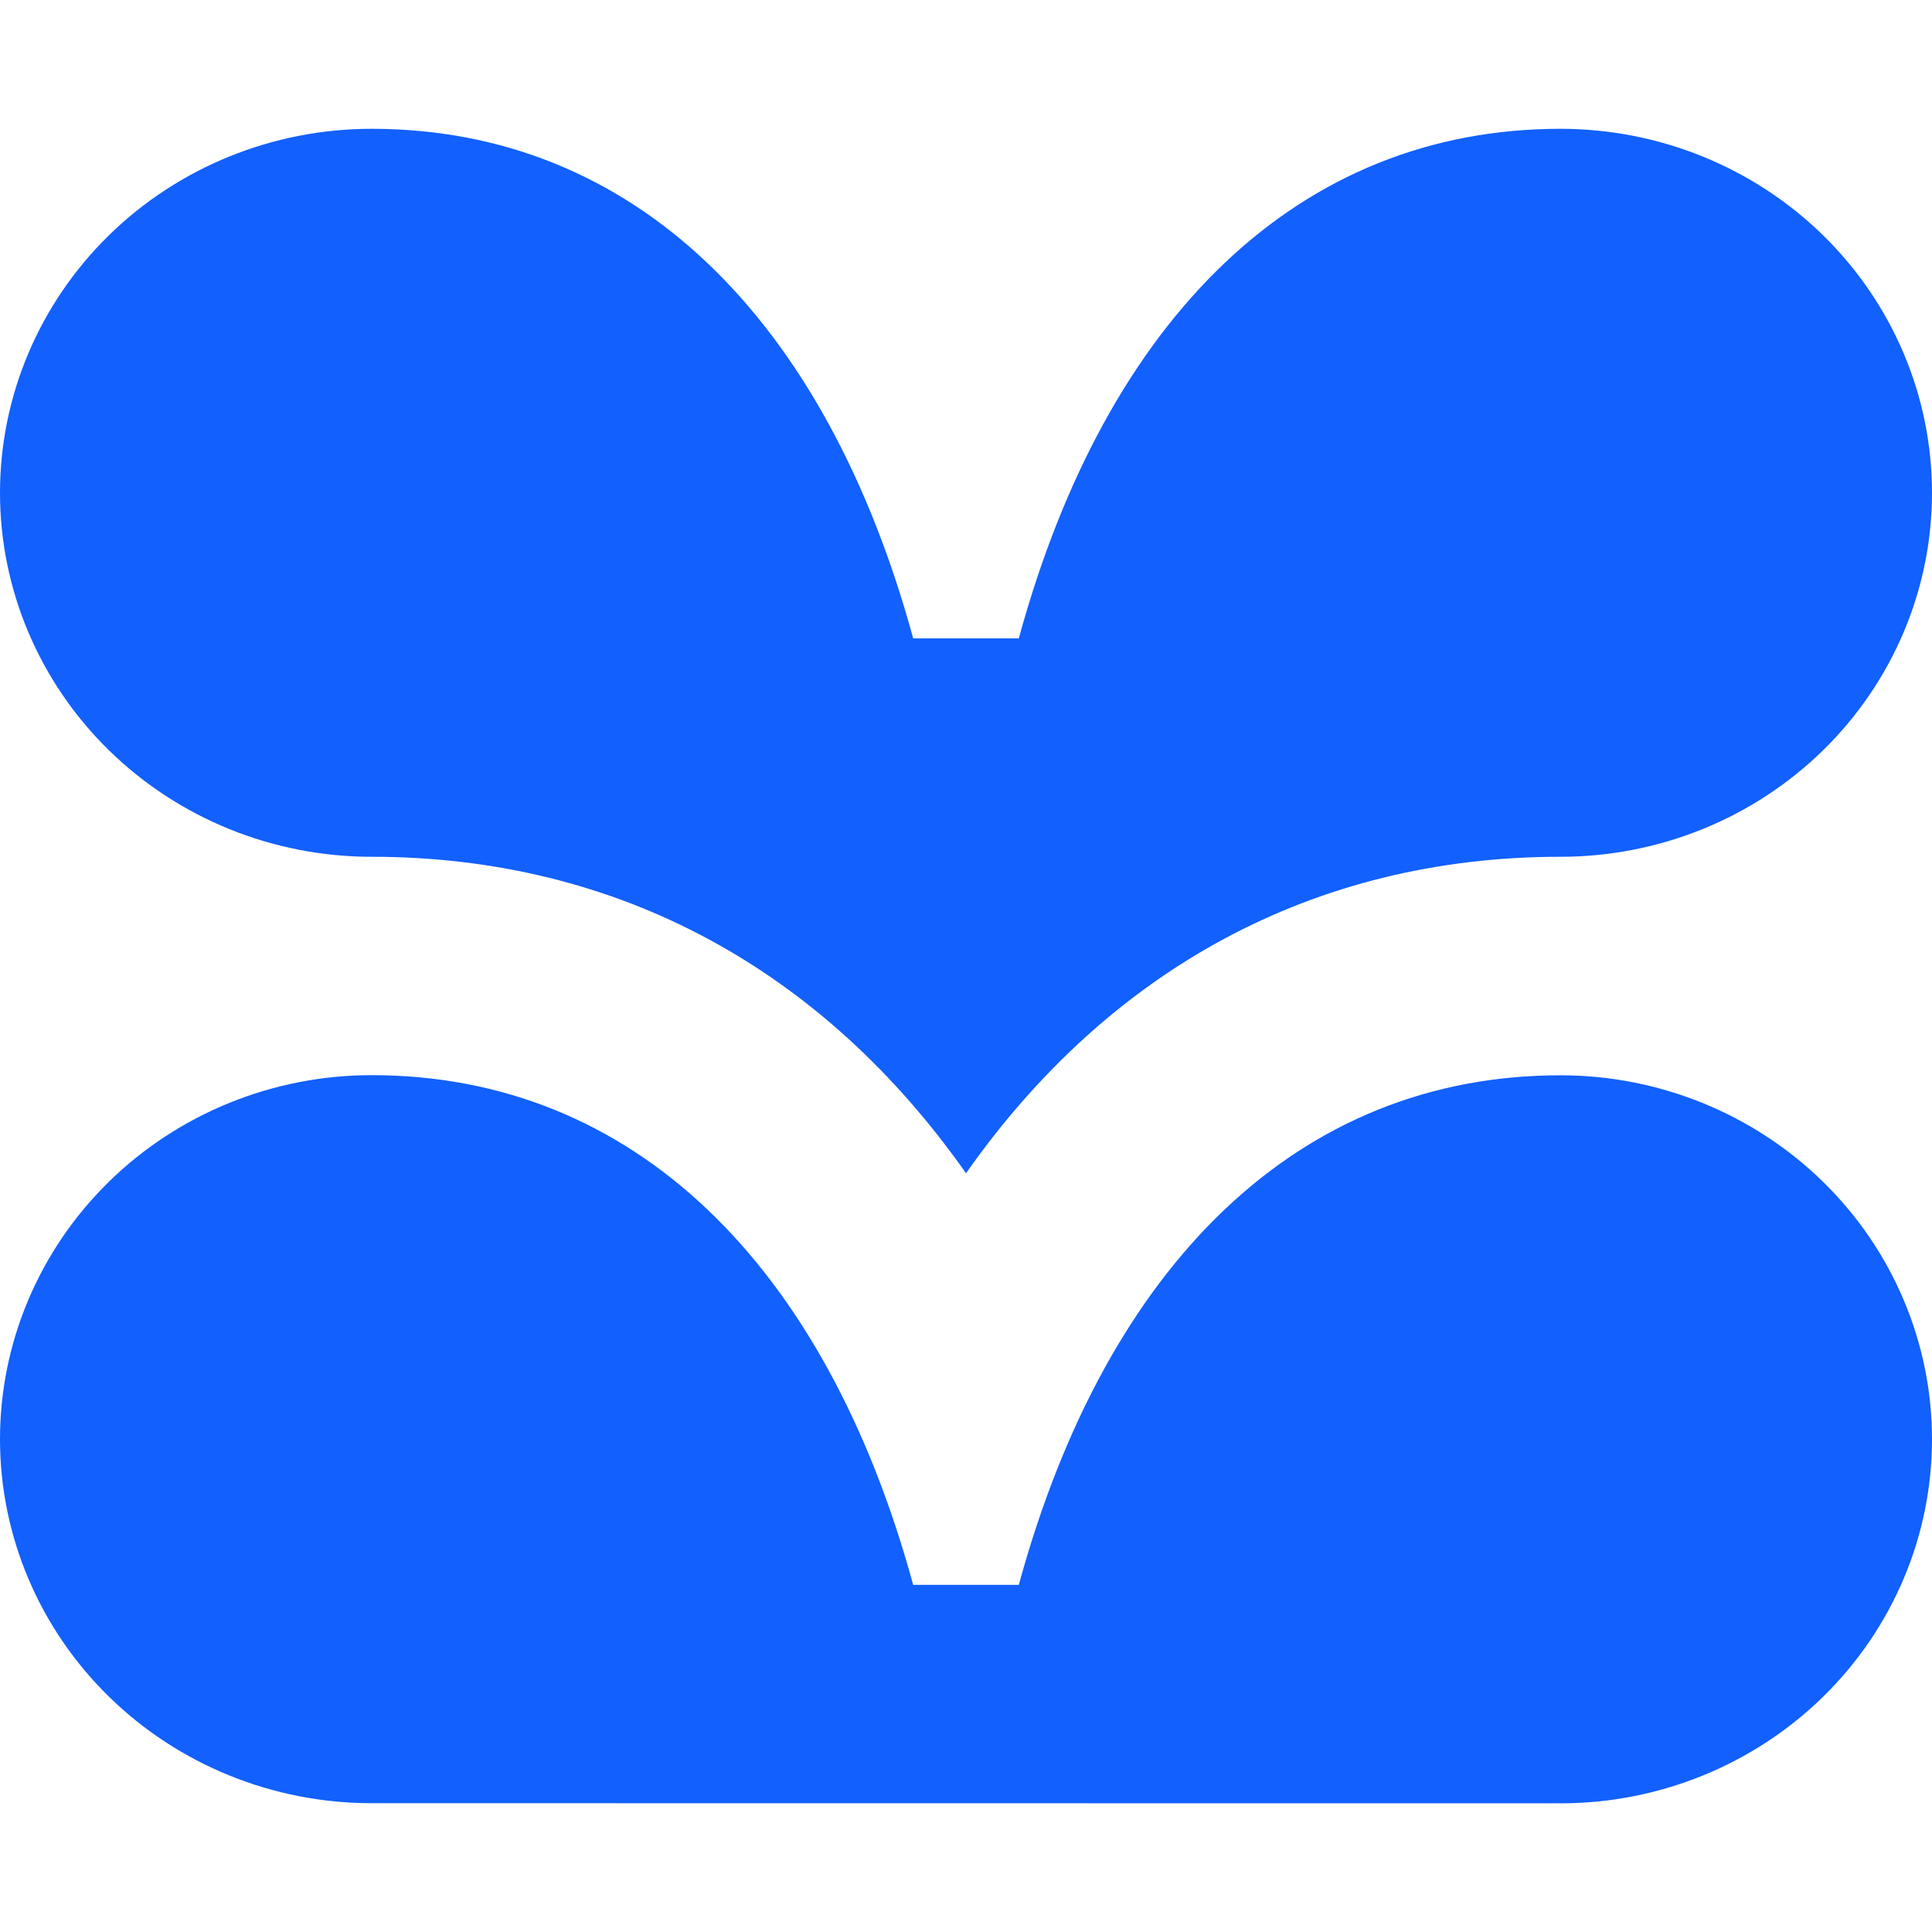
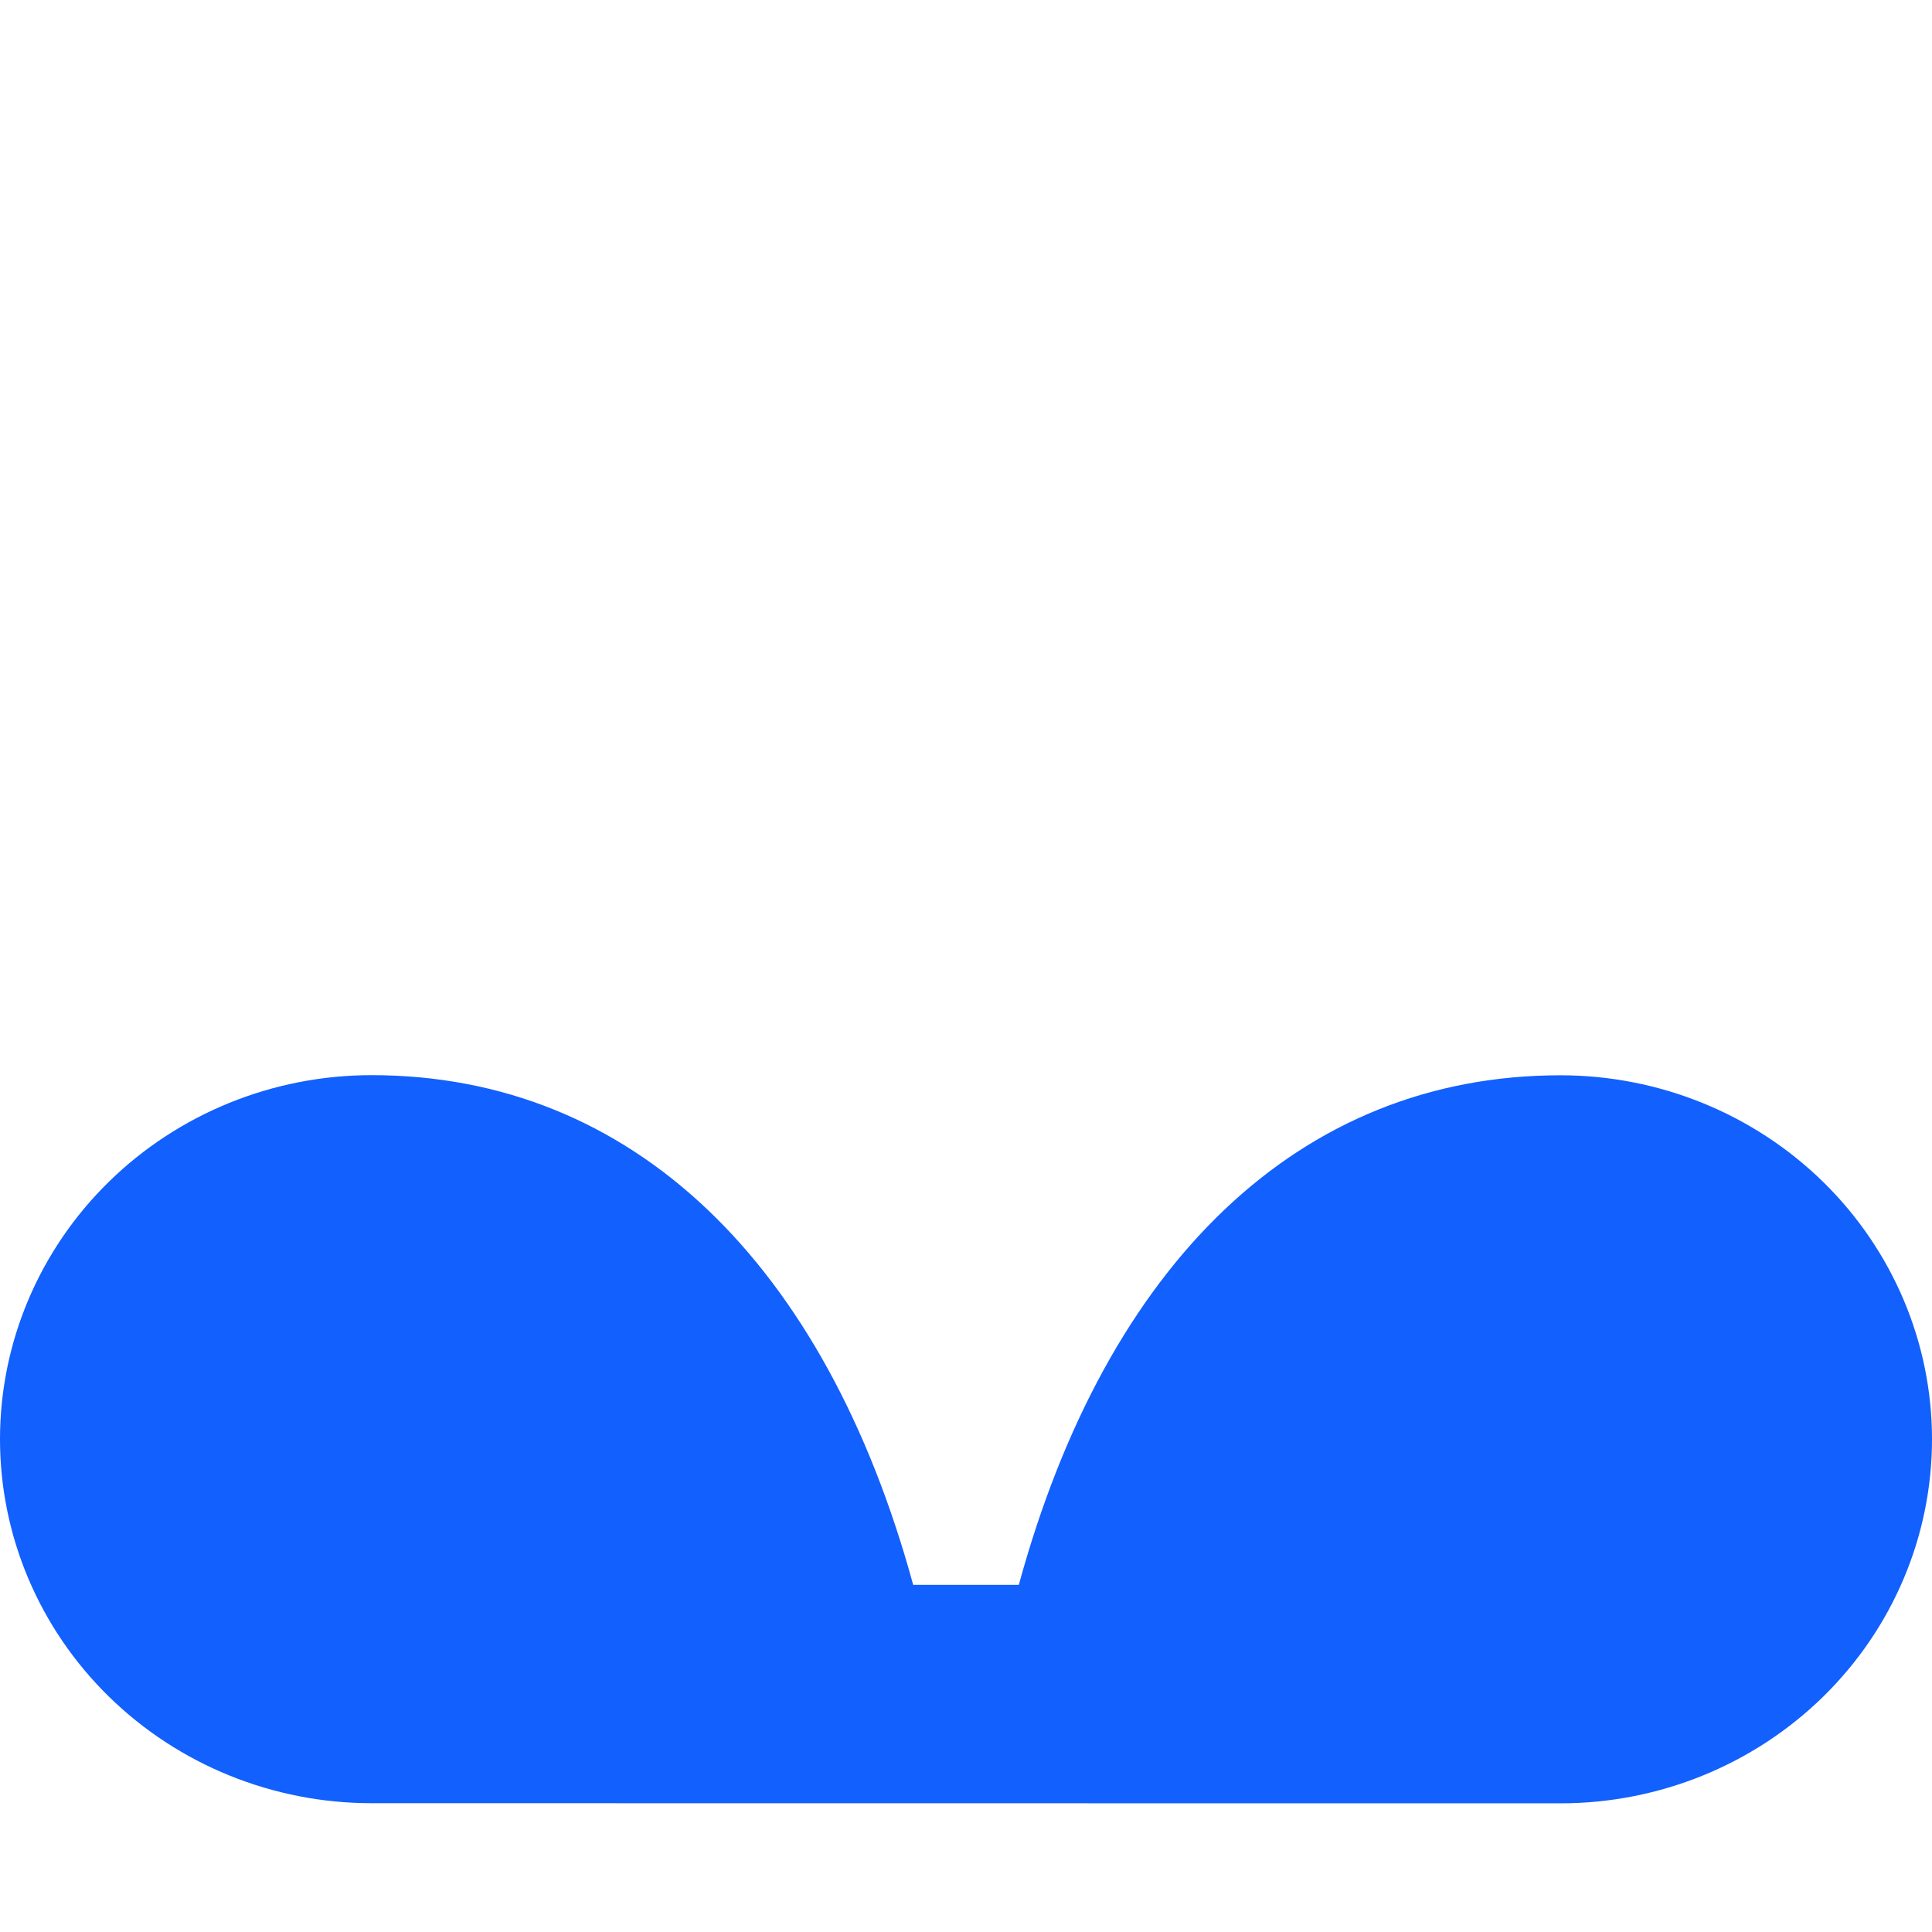
<svg xmlns="http://www.w3.org/2000/svg" width="30" height="30" viewBox="0 0 30 30" fill="none">
  <path d="M24.231 28.002C25.761 28.002 27.228 27.406 28.31 26.346C29.392 25.286 30 23.849 30 22.349C30 20.851 29.392 19.413 28.31 18.353C27.228 17.293 25.761 16.697 24.231 16.697C20.176 16.697 17.184 19.617 15.82 24.61H14.18C12.816 19.617 9.824 16.695 5.769 16.695C4.239 16.695 2.772 17.291 1.69 18.351C0.608 19.411 0 20.849 0 22.348C0 23.847 0.608 25.284 1.69 26.344C2.772 27.404 4.239 28 5.769 28L24.231 28.002Z" fill="#1260FD" />
-   <path d="M24.231 2C20.176 2 17.184 4.919 15.82 9.913H14.18C12.816 4.919 9.824 2 5.769 2C4.239 2 2.772 2.595 1.69 3.655C0.608 4.715 0 6.153 0 7.652C0 9.151 0.608 10.589 1.69 11.649C2.772 12.709 4.239 13.304 5.769 13.304C9.62 13.304 12.791 15.076 15 18.218C17.209 15.076 20.38 13.304 24.231 13.304C25.761 13.304 27.228 12.709 28.31 11.649C29.392 10.589 30 9.151 30 7.652C30 6.153 29.392 4.715 28.31 3.655C27.228 2.595 25.761 2 24.231 2Z" fill="#1260FD" />
</svg>